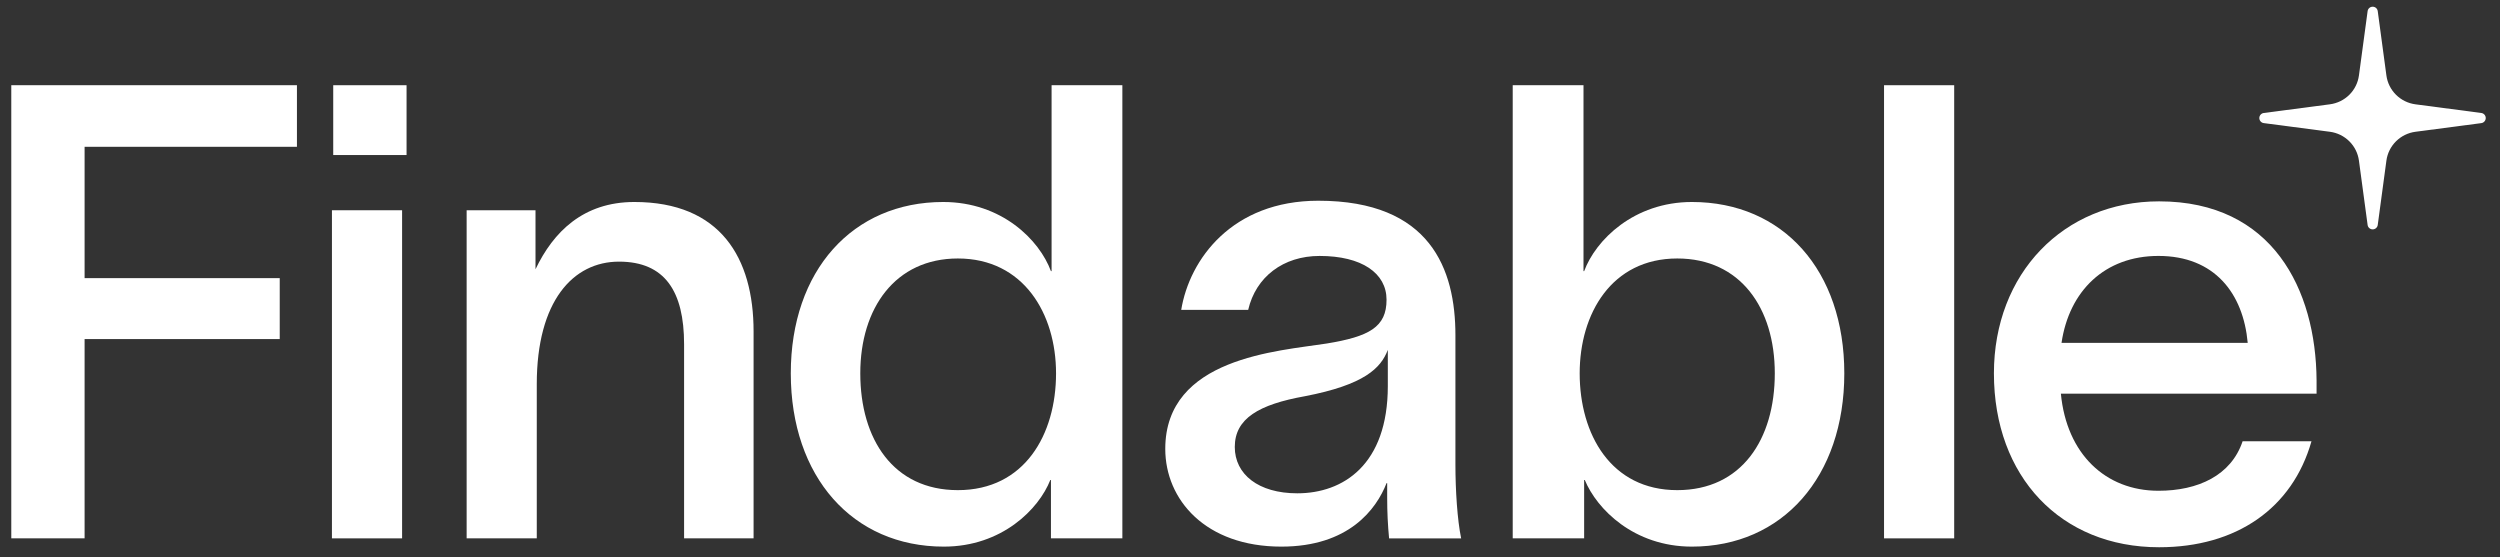
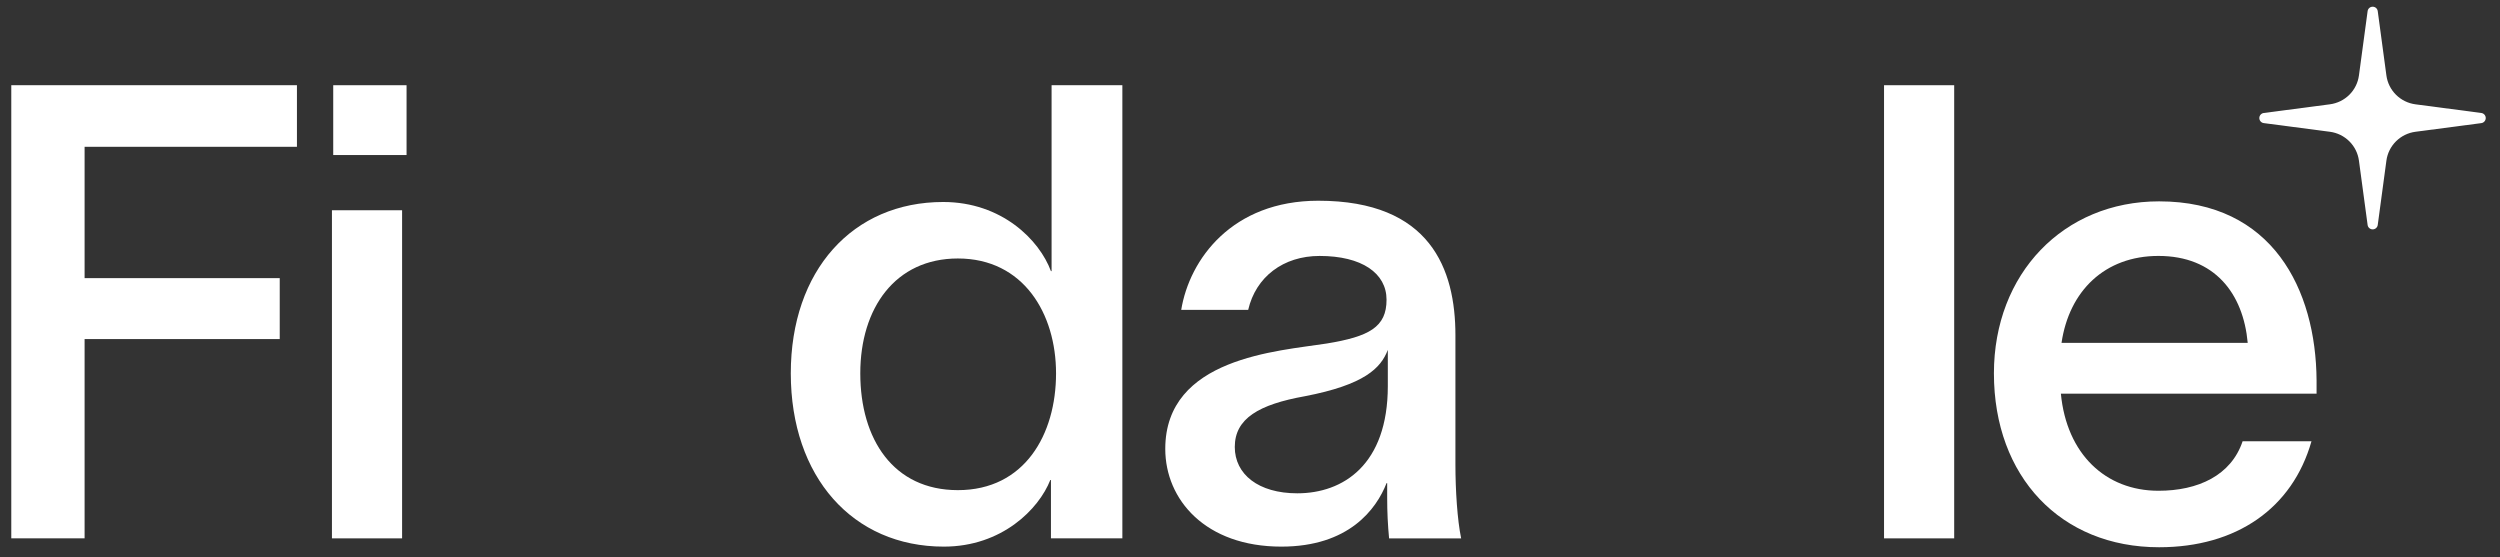
<svg xmlns="http://www.w3.org/2000/svg" width="148" height="33" viewBox="0 0 148 33" fill="none">
  <rect x="0" y="0" width="148" height="33" fill="#333333" stroke="none" />
  <g clip-path="url(#clip0_36_98)">
    <path d="M136.84 26.122C135.707 30.105 132.385 32.397 127.818 32.397C122.004 32.397 118.04 28.226 118.04 22.102C118.04 16.203 122.155 11.92 127.818 11.92C134.537 11.92 137.104 17.143 137.141 22.515V23.305H122.004C122.344 26.874 124.647 29.053 127.78 29.053C130.12 29.053 132.083 28.151 132.763 26.122L136.84 26.122ZM122.042 20.299H133.065C132.801 17.368 131.102 15.151 127.78 15.151C124.609 15.151 122.495 17.218 122.042 20.299Z" fill="white" />
    <path d="M111.535 5.045H115.688V31.871H111.535V5.045Z" fill="white" />
-     <path d="M100.161 11.958C105.559 11.958 109.183 16.016 109.183 22.102C109.183 28.227 105.521 32.36 100.161 32.36C96.725 32.36 94.536 30.143 93.819 28.415H93.781V31.871H89.553V5.045H93.743V16.053H93.781C94.461 14.212 96.725 11.958 100.161 11.958ZM93.517 22.102C93.517 25.709 95.366 29.016 99.293 29.016C103.105 29.016 105.068 26.01 105.068 22.102C105.068 18.233 103.03 15.302 99.293 15.302C95.404 15.302 93.517 18.571 93.517 22.102Z" fill="white" />
    <path d="M69.928 18.346C70.419 15.34 72.948 11.883 78.044 11.883C84.688 11.883 86.161 15.941 86.161 19.849V27.513C86.161 29.016 86.274 30.782 86.5 31.872H82.234C82.159 31.083 82.121 30.331 82.121 29.467V28.603H82.083C81.48 30.143 79.856 32.36 75.855 32.36C71.362 32.36 68.984 29.58 68.984 26.574C68.984 21.164 75.666 20.788 78.535 20.337C81.064 19.924 82.083 19.36 82.083 17.745C82.083 16.166 80.611 15.152 78.12 15.152C75.968 15.152 74.345 16.392 73.892 18.346H69.928ZM73.099 26.461C73.099 28.077 74.496 29.204 76.799 29.204C79.517 29.204 82.159 27.513 82.159 22.854V20.713C81.744 21.802 80.763 22.779 77.251 23.456C74.534 23.944 73.099 24.77 73.099 26.461Z" fill="white" />
    <path d="M55.837 11.958C59.31 11.958 61.537 14.212 62.216 16.053H62.254V5.045H66.444V31.871H62.216V28.415H62.178C61.499 30.143 59.31 32.36 55.874 32.36C50.476 32.36 46.815 28.227 46.815 22.102C46.815 16.016 50.476 11.958 55.837 11.958ZM50.929 22.102C50.929 26.01 52.892 29.016 56.705 29.016C60.669 29.016 62.518 25.709 62.518 22.102C62.518 18.571 60.593 15.302 56.705 15.302C53.005 15.302 50.929 18.233 50.929 22.102Z" fill="white" />
-     <path d="M27.625 31.871V12.446H31.702V15.94C32.759 13.724 34.533 11.958 37.553 11.958C42.649 11.958 44.612 15.264 44.612 19.622V31.871H40.498V20.374C40.498 17.255 39.365 15.489 36.647 15.489C33.929 15.489 31.777 17.819 31.777 22.741V31.871L27.625 31.871Z" fill="white" />
    <path d="M24.068 9.178H19.727V5.045H24.068V9.178ZM19.651 31.871V12.447H23.804V31.871H19.651Z" fill="white" />
    <path d="M0.667 31.871V5.045H17.579V8.689H5.008V16.466H16.56V20.073H5.008V31.871L0.667 31.871Z" fill="white" />
    <path d="M134.017 7.288L137.93 7.801C138.366 7.858 138.771 8.057 139.082 8.367C139.392 8.675 139.591 9.076 139.649 9.509L140.163 13.319C140.183 13.468 140.311 13.579 140.463 13.579C140.614 13.579 140.742 13.468 140.762 13.319L141.275 9.509C141.333 9.076 141.533 8.675 141.843 8.366C142.154 8.057 142.559 7.858 142.995 7.801L146.892 7.289C147.043 7.269 147.156 7.14 147.156 6.988C147.156 6.836 147.043 6.708 146.892 6.688L142.995 6.176C142.559 6.118 142.154 5.92 141.843 5.61C141.533 5.301 141.333 4.9 141.275 4.468L140.762 0.658C140.742 0.508 140.614 0.397 140.463 0.397C140.311 0.397 140.183 0.508 140.163 0.658L139.649 4.468C139.591 4.9 139.392 5.301 139.082 5.61C138.771 5.919 138.366 6.118 137.93 6.175L134.017 6.688C133.865 6.708 133.752 6.836 133.752 6.988C133.752 7.14 133.865 7.269 134.017 7.288Z" fill="white" />
  </g>
  <defs>
    <clipPath id="clip0_36_98">
      <rect width="146.489" height="32" fill="white" transform="translate(0.668 0.397)" />
    </clipPath>
  </defs>
</svg>